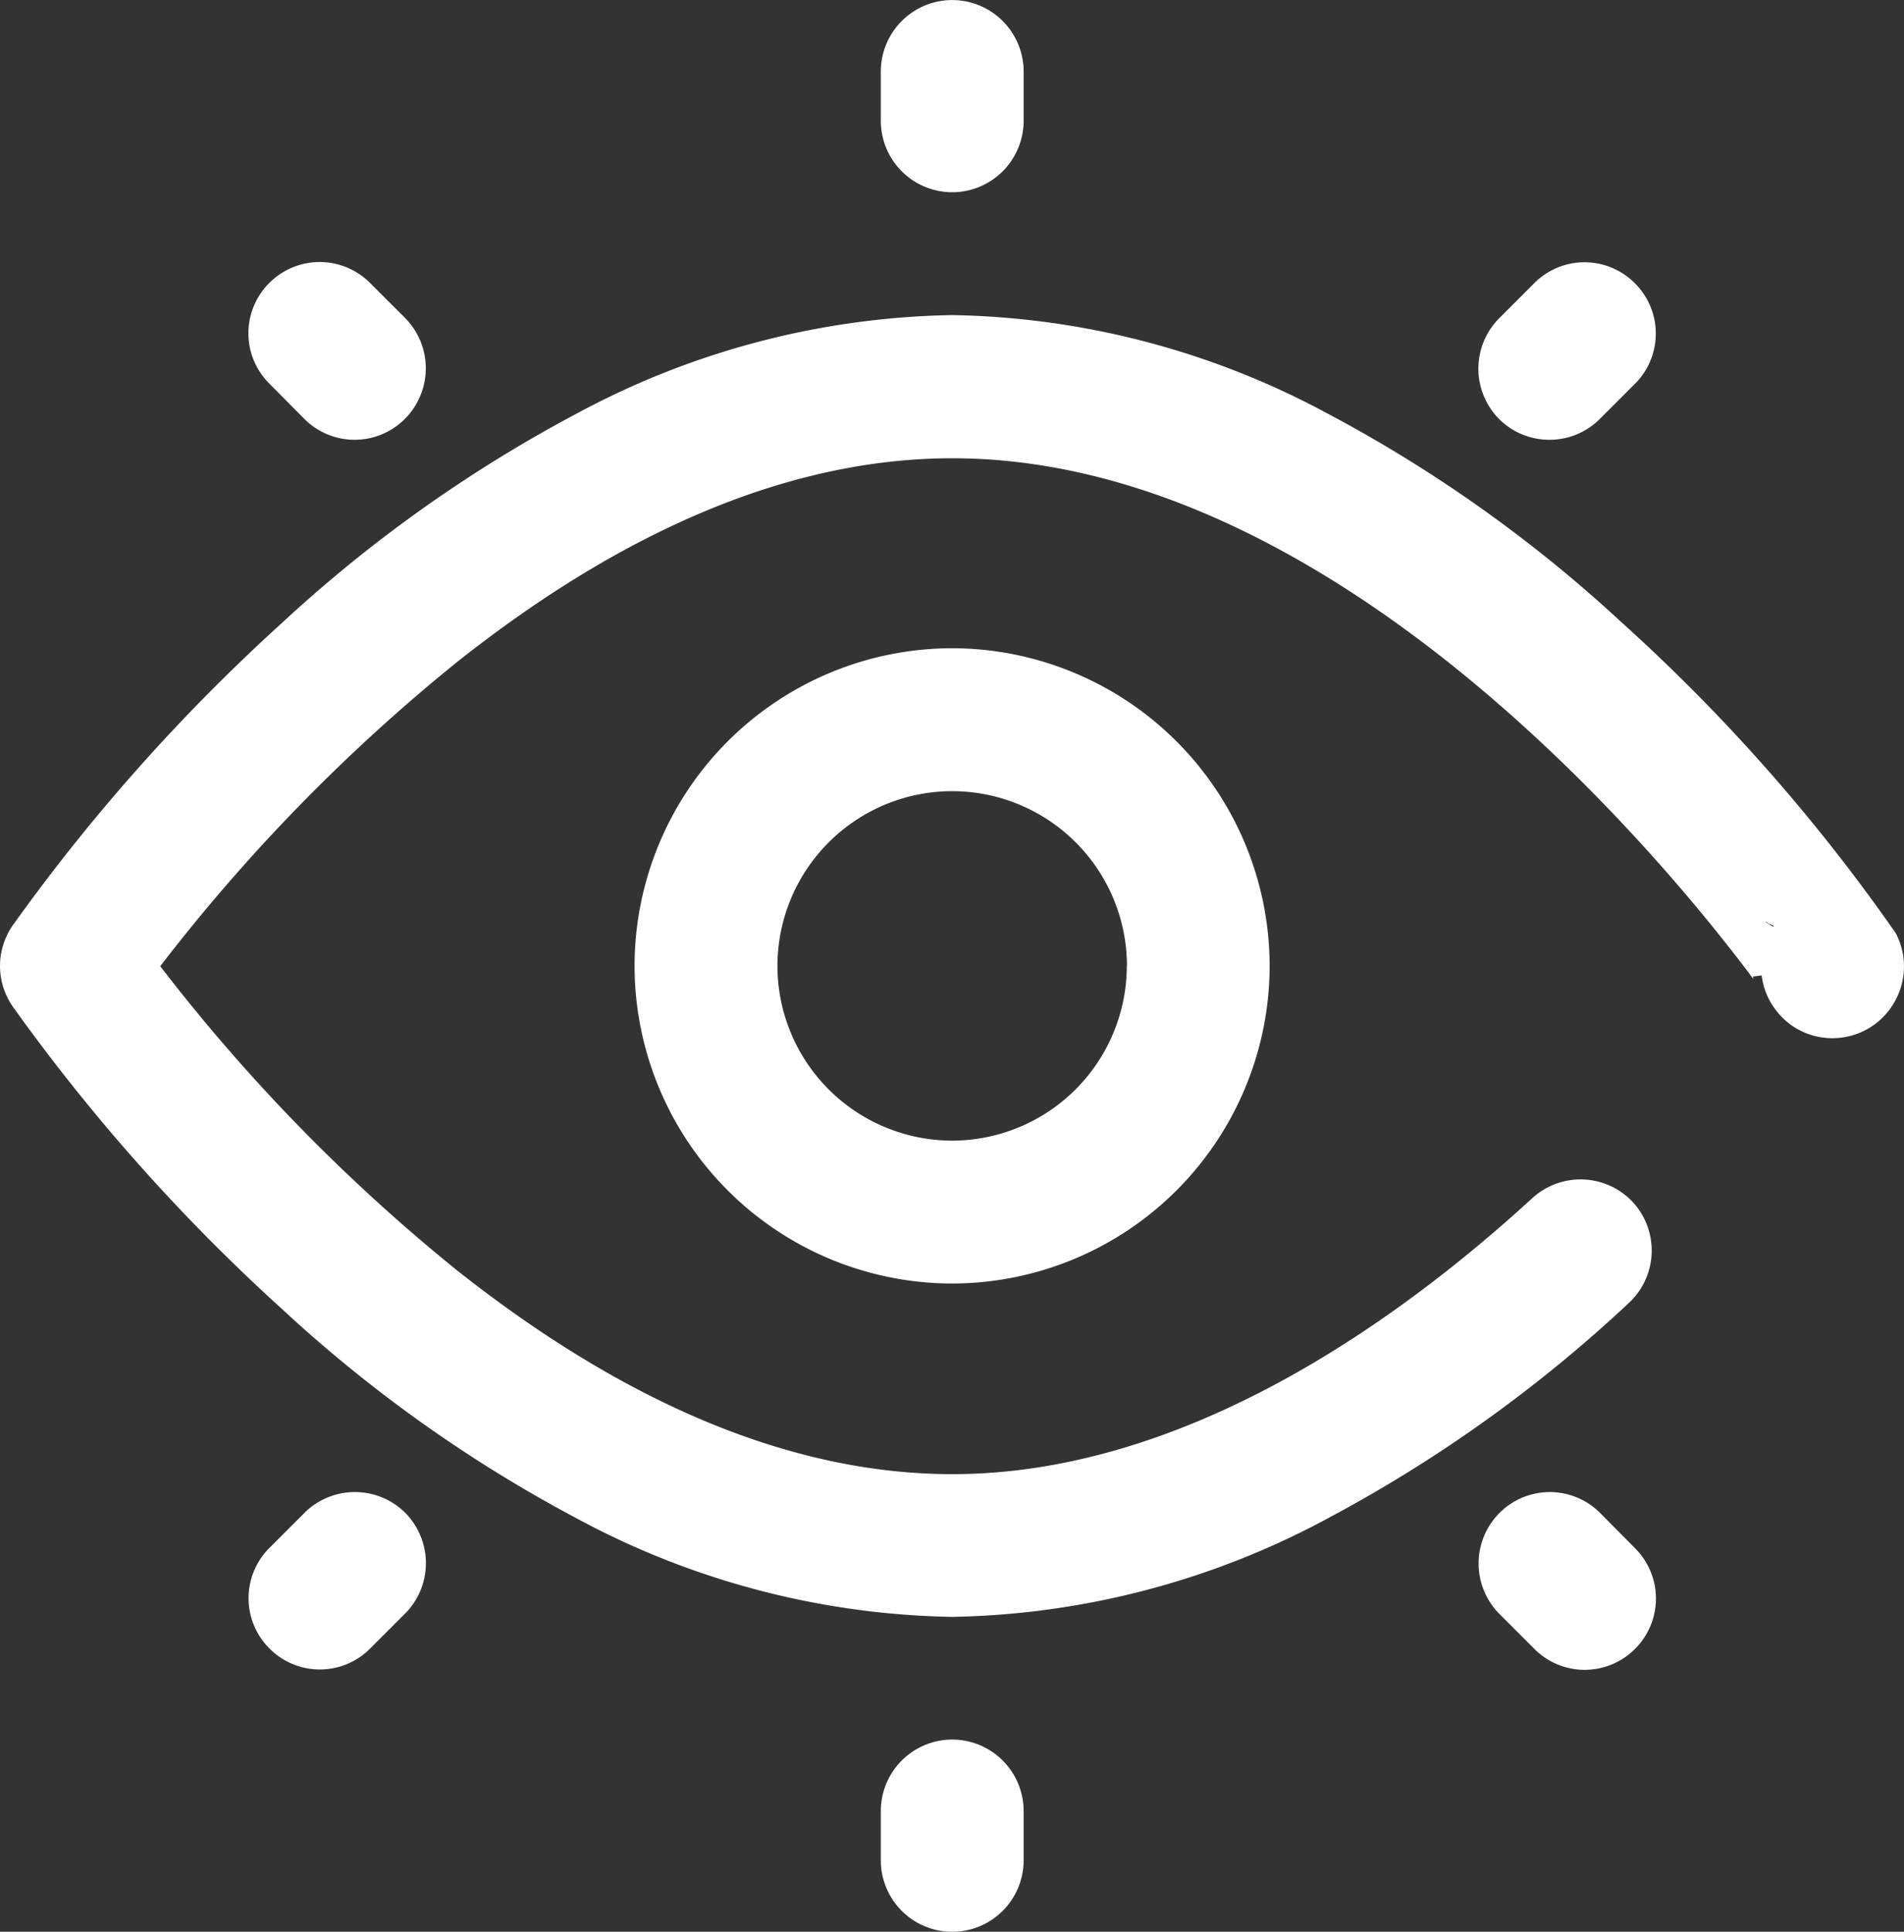
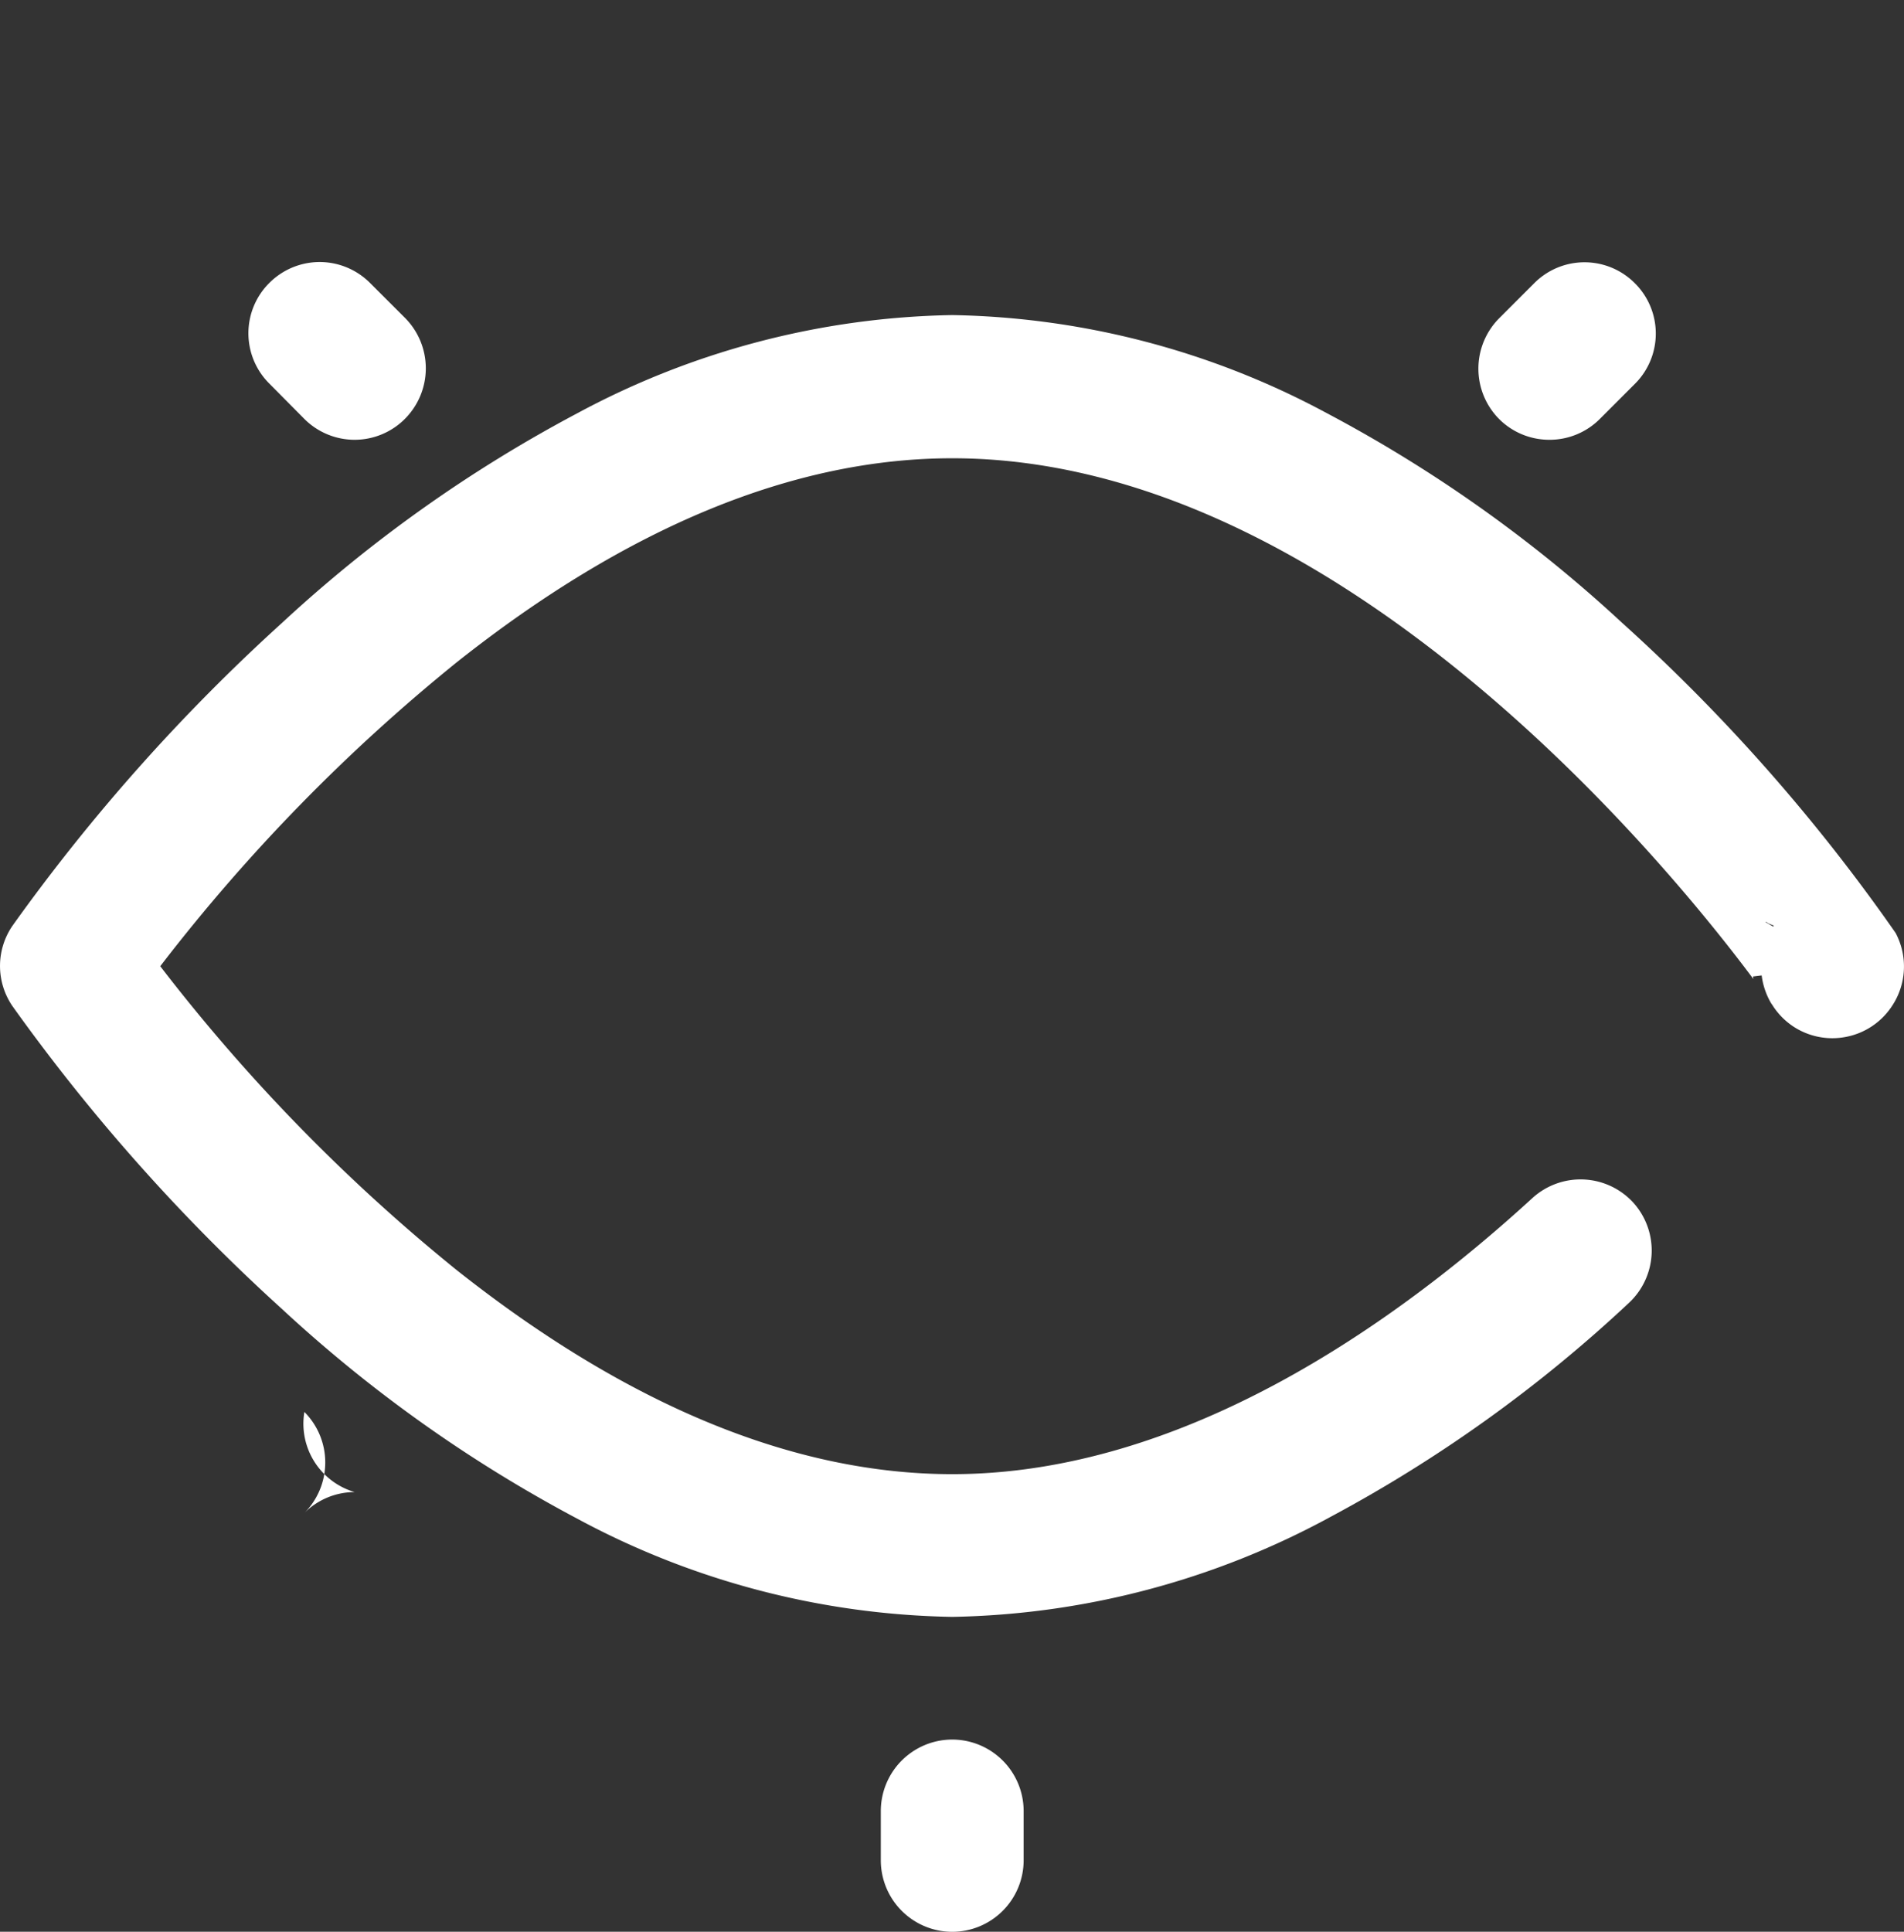
<svg xmlns="http://www.w3.org/2000/svg" width="37.833" height="38.373" viewBox="0 0 37.833 38.373">
  <rect x="0" y="0" width="37.833" height="38.373" fill="#333333" stroke="none" />
  <g id="Grupo_17" data-name="Grupo 17" transform="translate(0 0)">
-     <path id="Caminho_35" data-name="Caminho 35" d="M-650.8-1046.55a6.317,6.317,0,0,0,6.31,6.309,6.316,6.316,0,0,0,6.309-6.309,6.317,6.317,0,0,0-6.309-6.31A6.317,6.317,0,0,0-650.8-1046.55Zm9.781,0a3.475,3.475,0,0,1-3.471,3.471,3.475,3.475,0,0,1-3.471-3.471,3.475,3.475,0,0,1,3.471-3.471A3.475,3.475,0,0,1-641.016-1046.55Z" transform="translate(663.409 1065.737)" fill="#fff" />
-     <path id="Caminho_36" data-name="Caminho 36" d="M-622.911-1118.738a1.421,1.421,0,0,0,1.419-1.419v-.98a1.421,1.421,0,0,0-1.419-1.419,1.421,1.421,0,0,0-1.419,1.419v.98A1.421,1.421,0,0,0-622.911-1118.738Z" transform="translate(641.832 1122.557)" fill="#fff" />
    <path id="Caminho_37" data-name="Caminho 37" d="M-622.911-935.53a1.421,1.421,0,0,0-1.419,1.419v.981a1.421,1.421,0,0,0,1.419,1.419,1.421,1.421,0,0,0,1.419-1.419v-.981A1.421,1.421,0,0,0-622.911-935.53Z" transform="translate(641.832 970.085)" fill="#fff" />
    <path id="Caminho_38" data-name="Caminho 38" d="M-691.224-1091.271a1.412,1.412,0,0,0,1,.416,1.411,1.411,0,0,0,1-.416,1.421,1.421,0,0,0,0-2.007l-.694-.693a1.416,1.416,0,0,0-1-.415,1.415,1.415,0,0,0-1,.415,1.409,1.409,0,0,0-.416,1,1.409,1.409,0,0,0,.416,1Z" transform="translate(697.27 1099.591)" fill="#fff" />
-     <path id="Caminho_39" data-name="Caminho 39" d="M-557.617-961.722a1.414,1.414,0,0,0-1-.415,1.414,1.414,0,0,0-1,.415,1.422,1.422,0,0,0,0,2.007l.693.693a1.411,1.411,0,0,0,1,.416,1.411,1.411,0,0,0,1-.416,1.41,1.41,0,0,0,.416-1,1.411,1.411,0,0,0-.416-1Z" transform="translate(589.412 991.776)" fill="#fff" />
    <path id="Caminho_40" data-name="Caminho 40" d="M-558.639-1090.824a1.409,1.409,0,0,0,1-.416l.694-.694a1.408,1.408,0,0,0,.416-1,1.409,1.409,0,0,0-.416-1,1.41,1.41,0,0,0-1-.416h0a1.409,1.409,0,0,0-1,.416l-.694.694a1.421,1.421,0,0,0,0,2.007A1.411,1.411,0,0,0-558.639-1090.824Z" transform="translate(589.43 1099.56)" fill="#fff" />
-     <path id="Caminho_41" data-name="Caminho 41" d="M-690.2-962.137a1.415,1.415,0,0,0-1,.415l-.693.693a1.41,1.41,0,0,0-.416,1,1.41,1.41,0,0,0,.416,1,1.41,1.41,0,0,0,1,.416,1.41,1.41,0,0,0,1-.416l.693-.693a1.421,1.421,0,0,0,0-2.007A1.415,1.415,0,0,0-690.2-962.137Z" transform="translate(697.248 991.776)" fill="#fff" />
+     <path id="Caminho_41" data-name="Caminho 41" d="M-690.2-962.137a1.415,1.415,0,0,0-1,.415l-.693.693l.693-.693a1.421,1.421,0,0,0,0-2.007A1.415,1.415,0,0,0-690.2-962.137Z" transform="translate(697.248 991.776)" fill="#fff" />
    <path id="Caminho_42" data-name="Caminho 42" d="M-681.391-1076.411a36.1,36.1,0,0,0-5.442-6.167,27.663,27.663,0,0,0-5.858-4.157,16.268,16.268,0,0,0-7.445-1.949,16.281,16.281,0,0,0-7.461,1.956,27.745,27.745,0,0,0-5.866,4.167,37.689,37.689,0,0,0-5.345,6.006,1.411,1.411,0,0,0,0,1.6,37.631,37.631,0,0,0,5.345,6.006,27.732,27.732,0,0,0,5.866,4.168,16.281,16.281,0,0,0,7.461,1.956,16.322,16.322,0,0,0,7.542-2,27.947,27.947,0,0,0,5.9-4.233,1.421,1.421,0,0,0,.087-2,1.421,1.421,0,0,0-2-.087c-2.729,2.5-6.945,5.485-11.528,5.485-3.143,0-6.459-1.367-9.858-4.062a35.86,35.86,0,0,1-5.839-5.975l-.041-.053.041-.053a35.856,35.856,0,0,1,5.839-5.975c3.4-2.7,6.715-4.062,9.858-4.062,7.684,0,14.291,8.162,15.918,10.344l-.007-.05.172-.021a1.434,1.434,0,0,0,.191.558h0l.02.028a1.411,1.411,0,0,0,.4.417,1.41,1.41,0,0,0,1.064.218,1.409,1.409,0,0,0,.906-.6A1.417,1.417,0,0,0-681.391-1076.411Zm-2.432-.125-.015-.01-.083-.048-.055-.019.054.018-.05-.029.006-.009h0l.046.032.107.044Z" transform="translate(719.057 1094.943)" fill="#fff" />
  </g>
</svg>